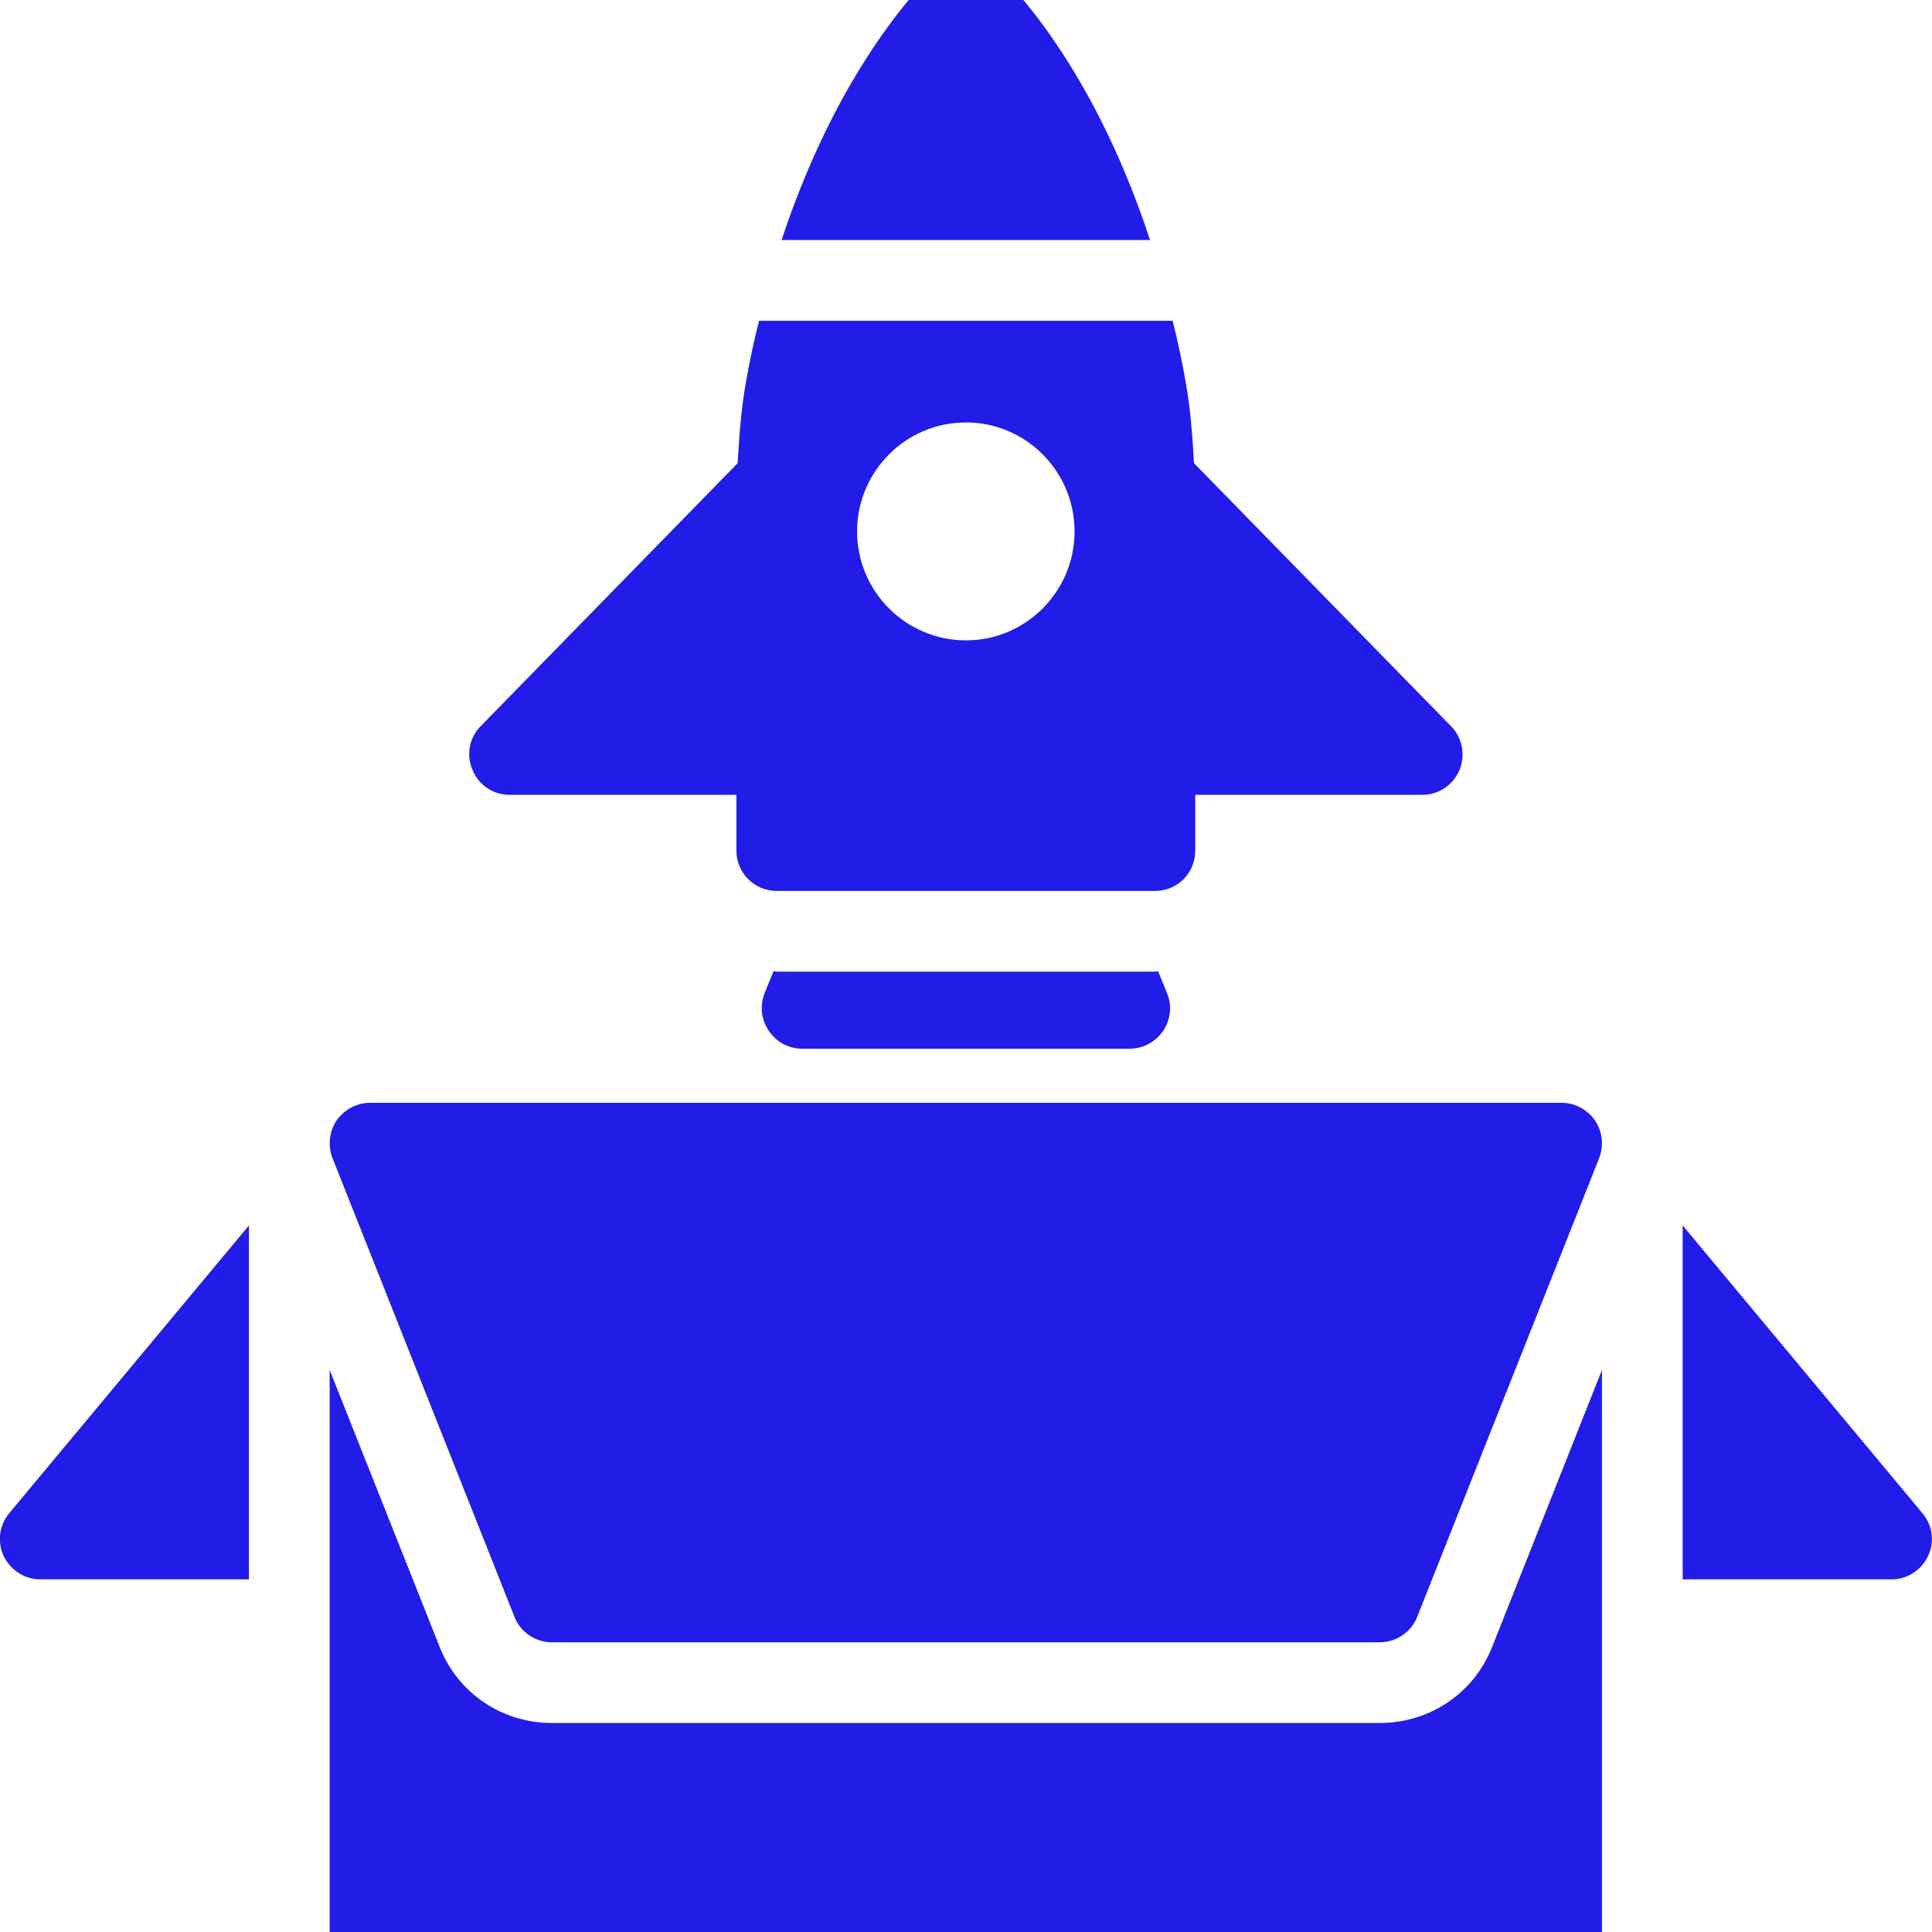
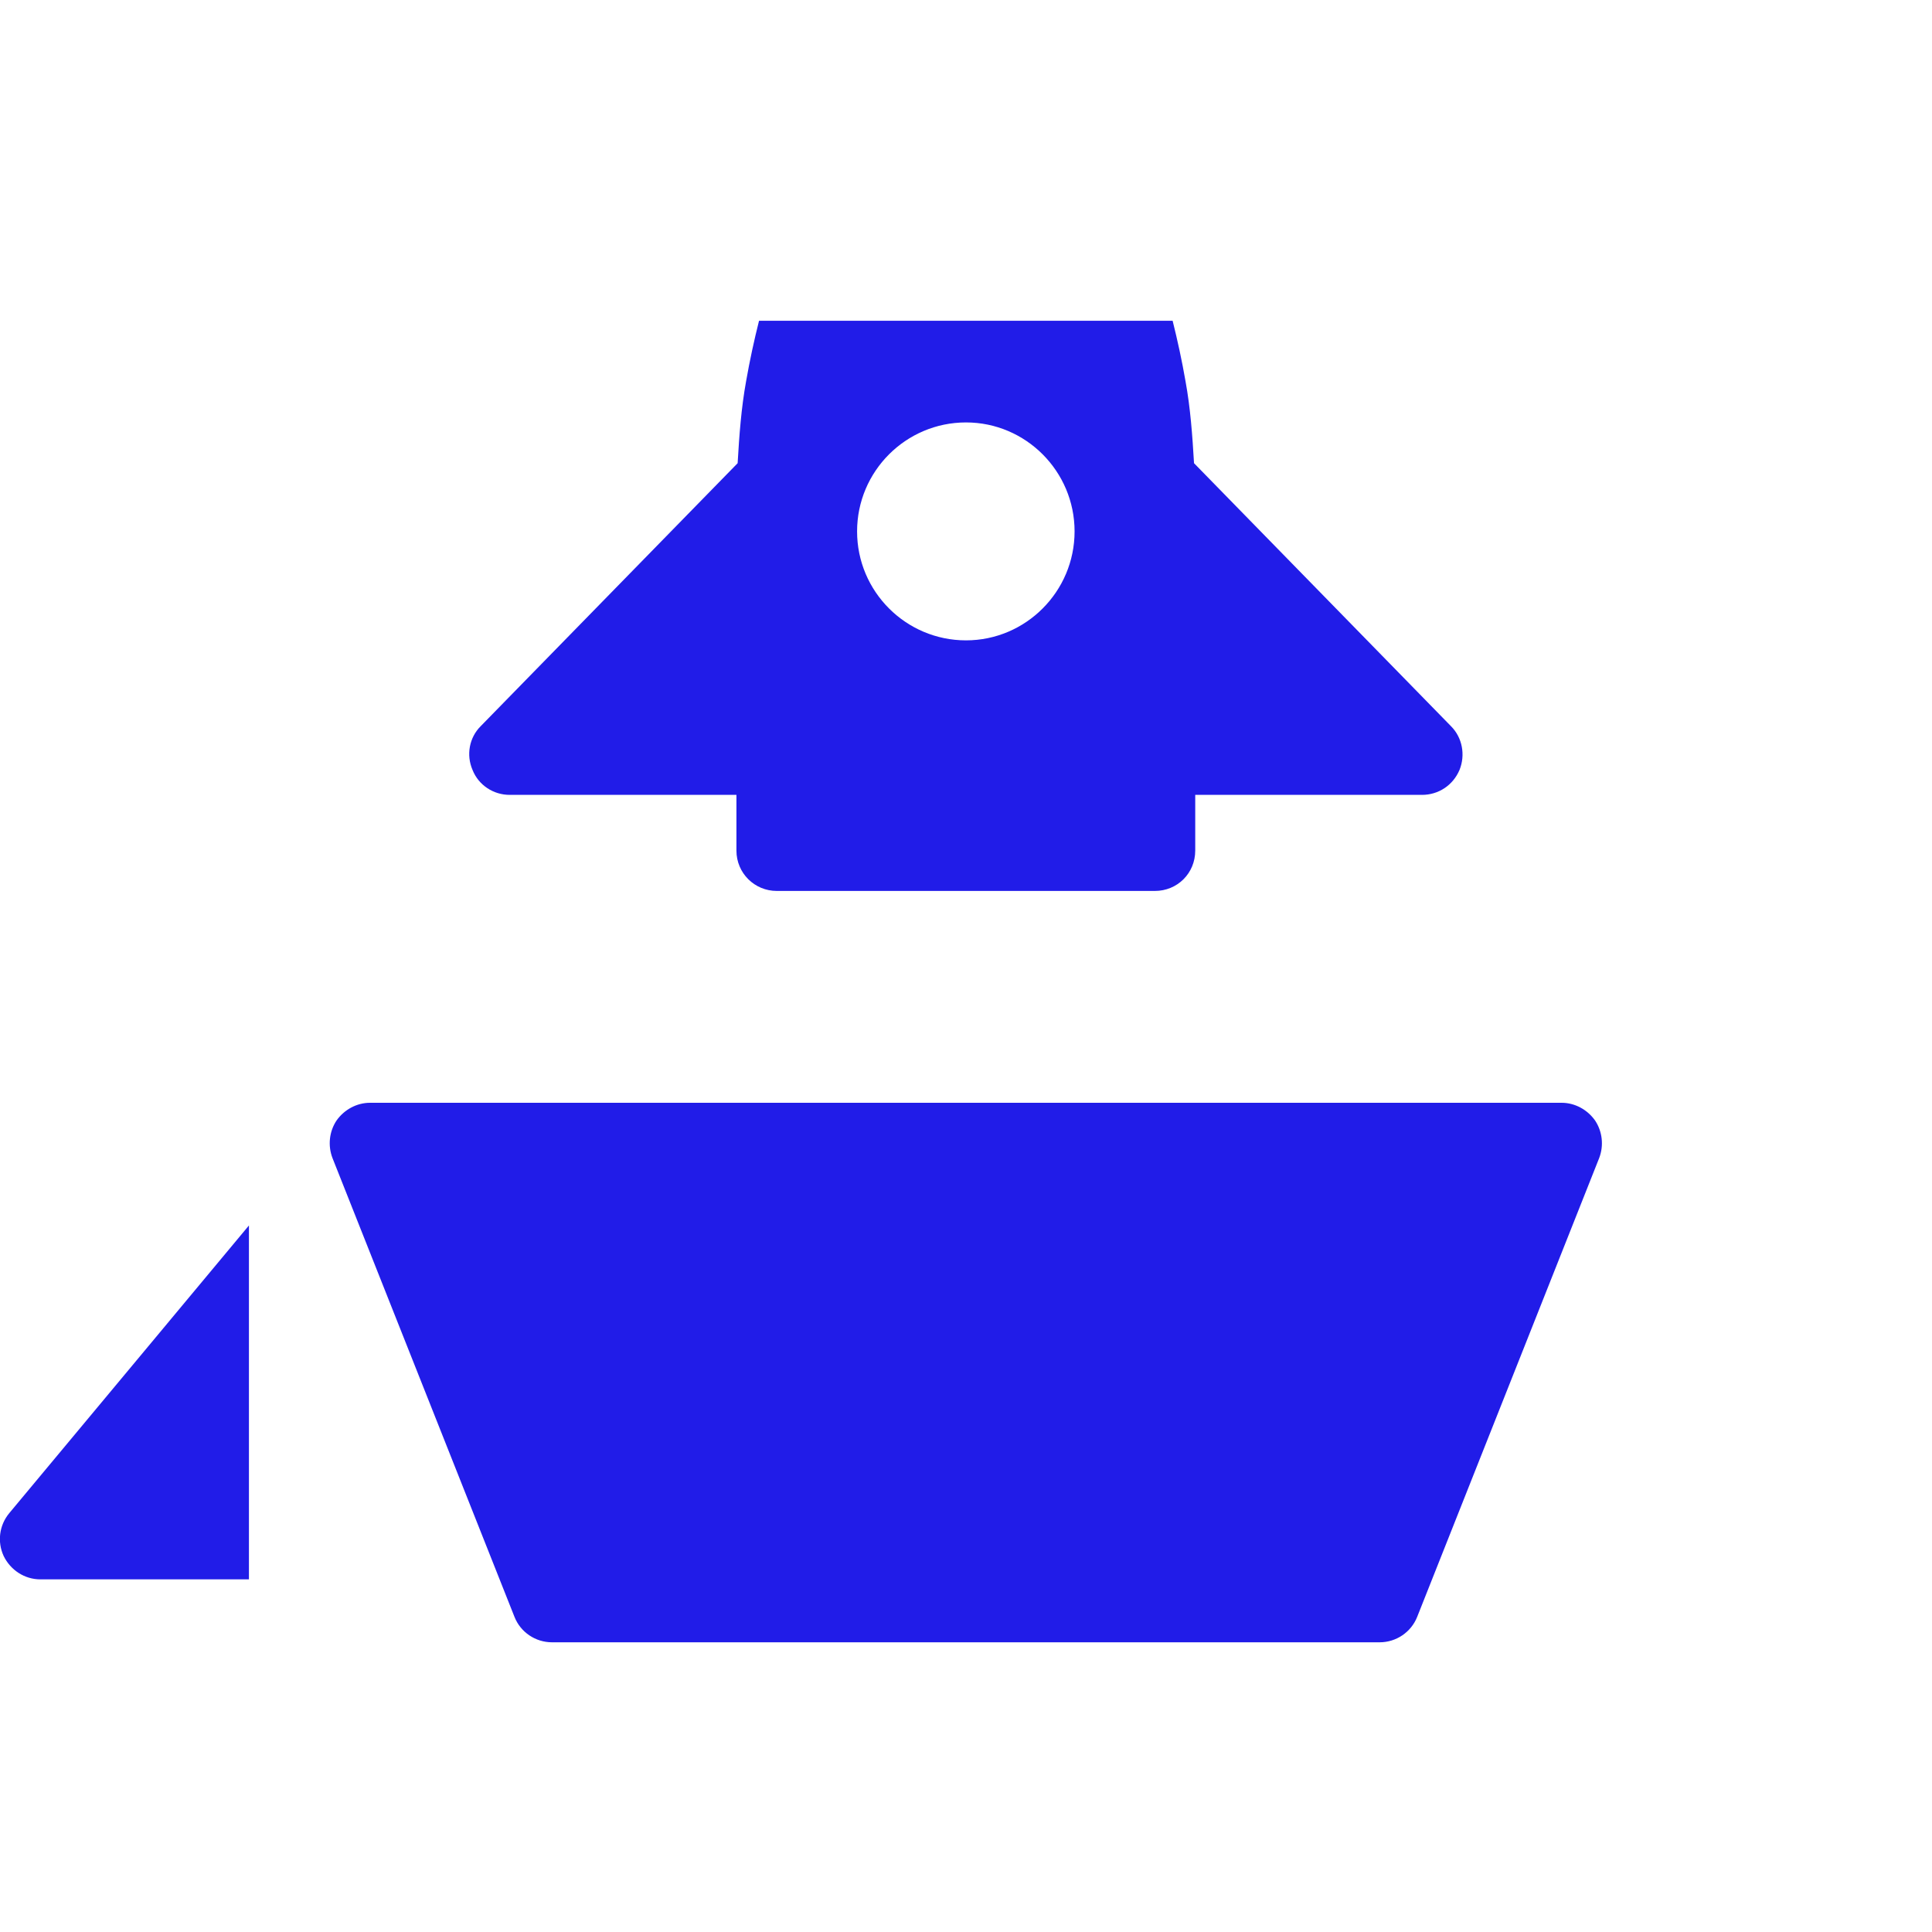
<svg xmlns="http://www.w3.org/2000/svg" width="40" height="40" viewBox="0 0 40 40" fill="none">
  <g clip-path="url(#clip0_6068_69)">
    <path d="M10.552 16.457H15.247V17.61C15.247 18.078 15.623 18.446 16.082 18.446H23.91C24.378 18.446 24.746 18.078 24.746 17.61V16.457H29.441C29.784 16.457 30.084 16.257 30.218 15.94C30.343 15.63 30.276 15.271 30.043 15.037L24.721 9.59C24.687 9.014 24.646 8.445 24.545 7.894C24.47 7.46 24.378 7.042 24.278 6.641H15.715C15.614 7.042 15.523 7.46 15.447 7.894C15.347 8.445 15.305 9.014 15.272 9.59L9.95 15.037C9.716 15.271 9.649 15.63 9.783 15.94C9.908 16.257 10.217 16.457 10.552 16.457ZM20 8.746C21.237 8.746 22.248 9.757 22.248 11.002C22.248 12.247 21.237 13.258 20 13.258C18.756 13.258 17.745 12.247 17.745 11.002C17.745 9.757 18.756 8.746 20 8.746Z" fill="#211CE8" />
-     <path d="M23.91 20.117H16.082C16.057 20.117 16.04 20.108 16.015 20.108L15.832 20.559C15.731 20.81 15.756 21.111 15.915 21.337C16.066 21.57 16.325 21.712 16.608 21.712H23.392C23.668 21.712 23.927 21.57 24.086 21.337C24.236 21.111 24.27 20.81 24.161 20.559L23.977 20.108C23.952 20.108 23.935 20.117 23.91 20.117Z" fill="#211CE8" />
-     <path d="M20.544 -0.678C20.234 -0.953 19.767 -0.953 19.449 -0.678C19.357 -0.594 17.461 1.094 16.182 4.97H23.81C22.54 1.094 20.652 -0.594 20.544 -0.678Z" fill="#211CE8" />
    <path d="M0.192 31.328L5.154 25.372V32.699H0.835C0.509 32.699 0.217 32.507 0.075 32.214C-0.059 31.922 -0.017 31.579 0.192 31.328Z" fill="#211CE8" />
    <path d="M6.884 23.977C6.784 23.718 6.817 23.425 6.967 23.2C7.126 22.974 7.385 22.832 7.661 22.832H32.332C32.607 22.832 32.866 22.974 33.025 23.2C33.175 23.425 33.209 23.718 33.109 23.977L29.341 33.476C29.215 33.793 28.906 34.002 28.564 34.002H11.429C11.086 34.002 10.777 33.793 10.652 33.476L6.884 23.977Z" fill="#211CE8" />
-     <path d="M39.918 32.214C39.784 32.507 39.483 32.699 39.166 32.699H34.838V25.372L39.801 31.328C40.01 31.579 40.06 31.922 39.918 32.214Z" fill="#211CE8" />
-     <path d="M30.895 34.094L33.167 28.363V40.051C33.167 40.519 32.791 40.886 32.332 40.886H7.661C7.201 40.886 6.825 40.519 6.825 40.051V28.363L9.098 34.086C9.474 35.055 10.393 35.673 11.429 35.673H28.564C29.6 35.673 30.519 35.055 30.895 34.094Z" fill="#211CE8" />
  </g>
  <defs>
    <clipPath id="clip0_6068_69">
      <rect width="40" height="40" fill="white" />
    </clipPath>
  </defs>
</svg>